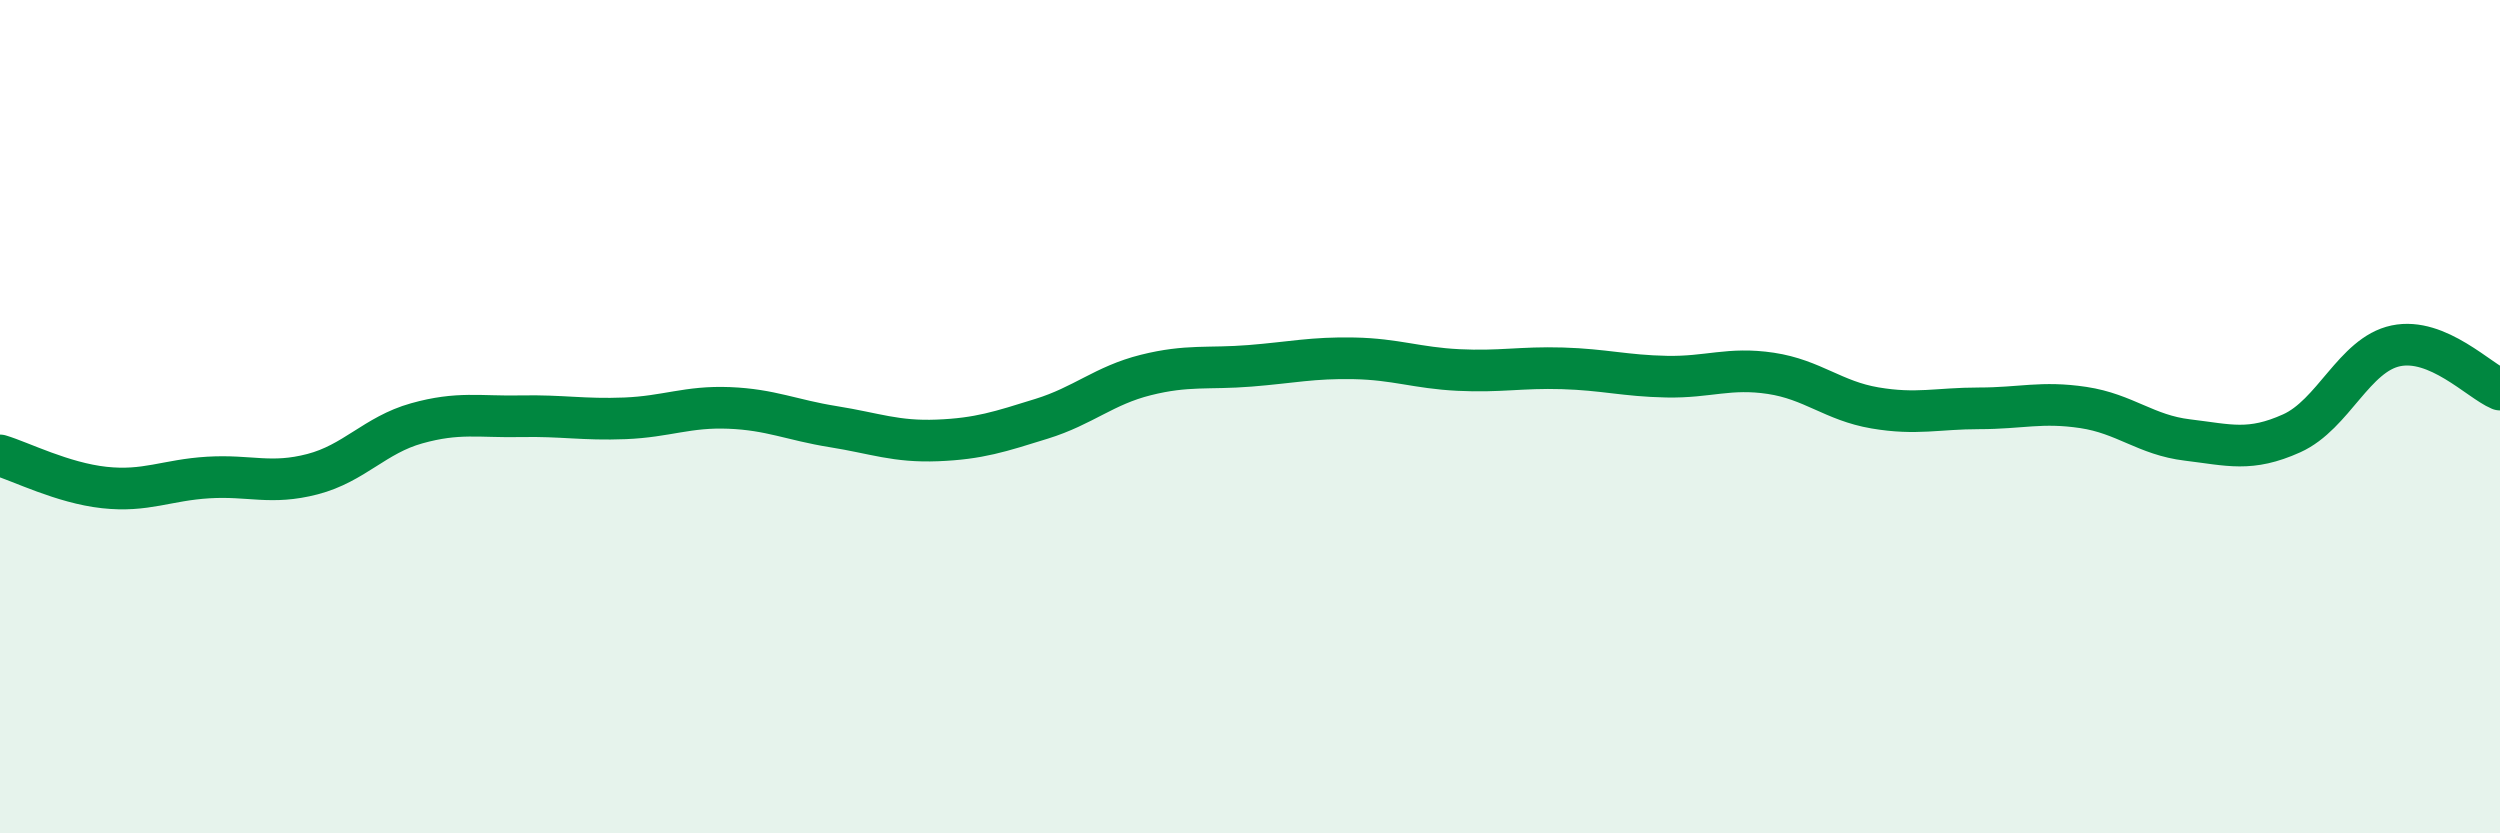
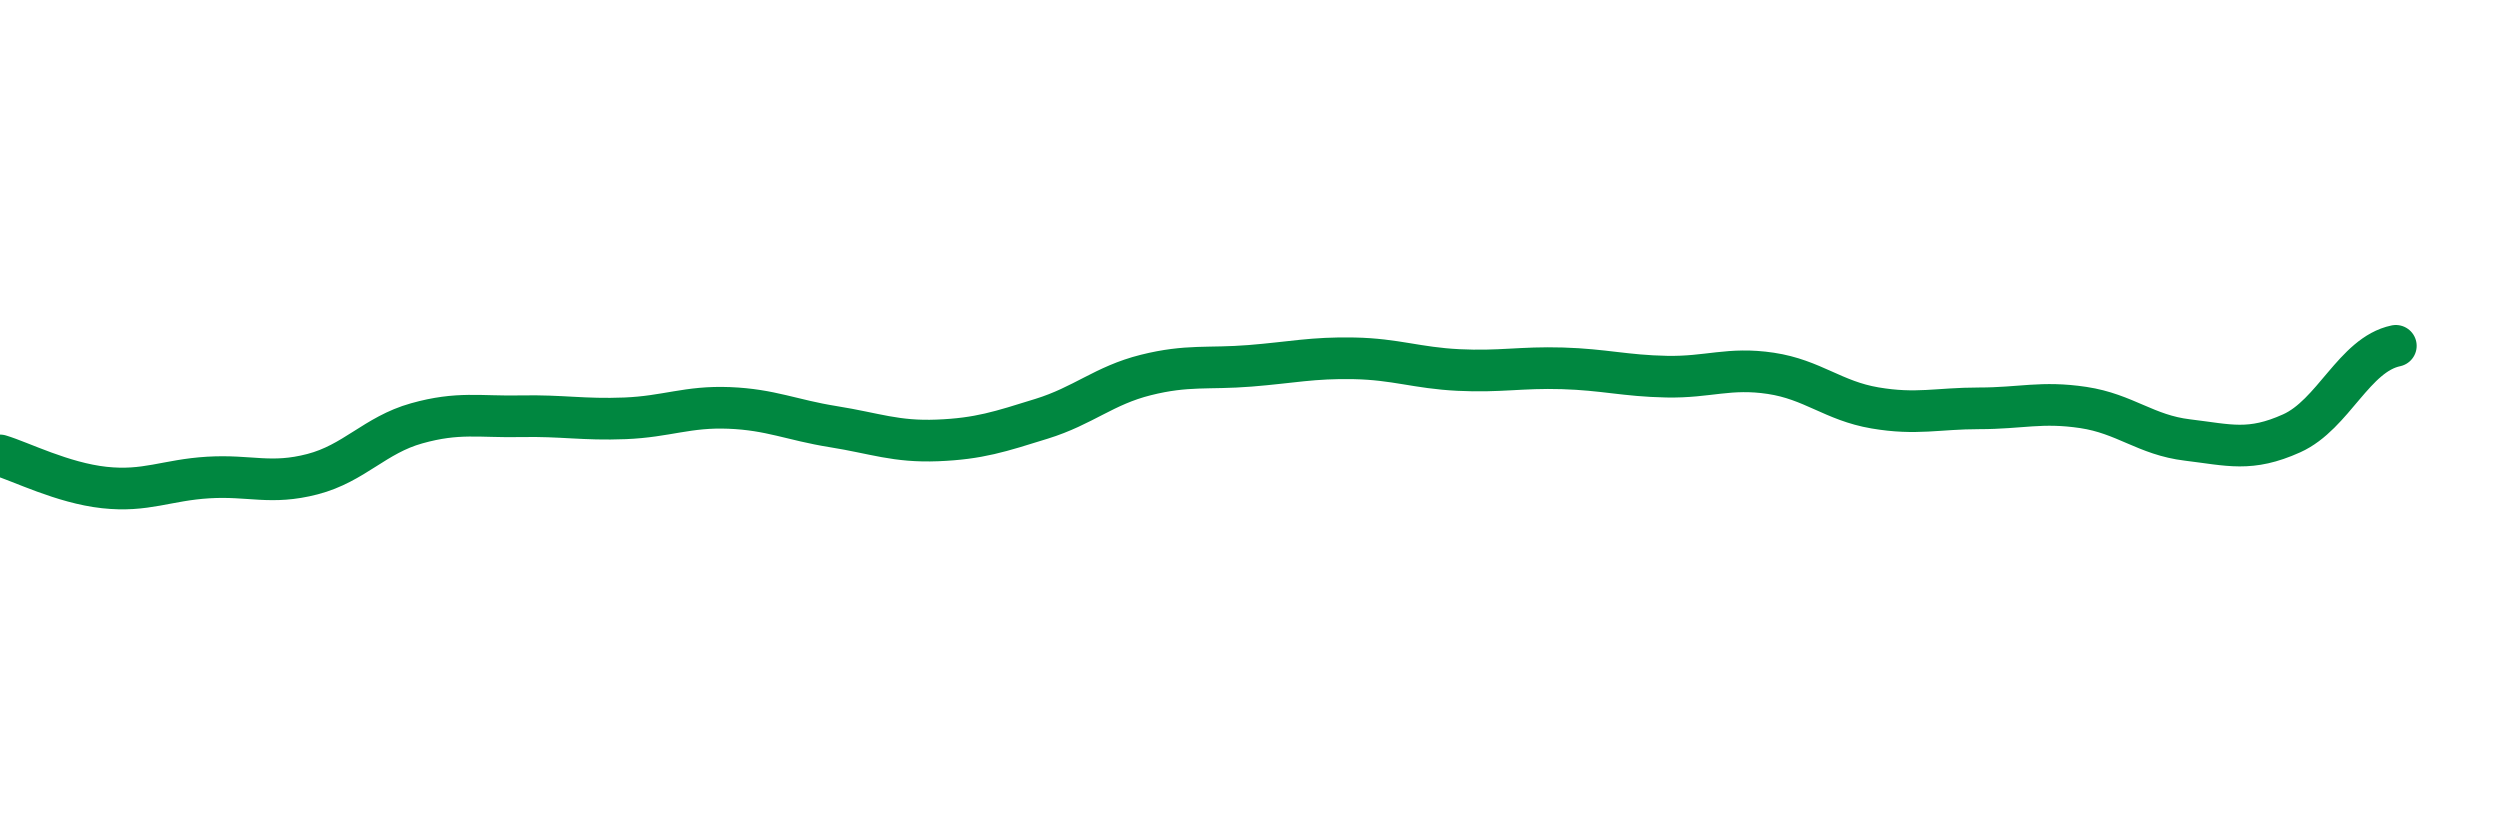
<svg xmlns="http://www.w3.org/2000/svg" width="60" height="20" viewBox="0 0 60 20">
-   <path d="M 0,10.93 C 0.5,11.08 1.5,11.59 2.5,11.7 C 3.5,11.81 4,11.52 5,11.46 C 6,11.4 6.5,11.64 7.5,11.38 C 8.5,11.12 9,10.44 10,10.16 C 11,9.88 11.5,10.01 12.5,9.99 C 13.5,9.97 14,10.08 15,10.04 C 16,10 16.5,9.75 17.5,9.79 C 18.5,9.83 19,10.08 20,10.24 C 21,10.4 21.5,10.61 22.5,10.57 C 23.5,10.53 24,10.36 25,10.05 C 26,9.74 26.5,9.25 27.5,9 C 28.5,8.75 29,8.86 30,8.78 C 31,8.7 31.5,8.58 32.5,8.6 C 33.5,8.62 34,8.83 35,8.88 C 36,8.93 36.5,8.81 37.5,8.84 C 38.5,8.87 39,9.02 40,9.04 C 41,9.06 41.5,8.81 42.5,8.96 C 43.5,9.11 44,9.62 45,9.79 C 46,9.96 46.5,9.8 47.5,9.8 C 48.5,9.8 49,9.63 50,9.78 C 51,9.93 51.5,10.44 52.5,10.56 C 53.5,10.68 54,10.85 55,10.4 C 56,9.95 56.5,8.51 57.5,8.3 C 58.5,8.09 59.5,9.14 60,9.35L60 20L0 20Z" fill="#008740" opacity="0.1" stroke-linecap="round" stroke-linejoin="round" />
-   <path d="M 0,10.93 C 0.5,11.08 1.5,11.59 2.5,11.7 C 3.5,11.81 4,11.52 5,11.46 C 6,11.4 6.5,11.64 7.5,11.38 C 8.5,11.12 9,10.44 10,10.16 C 11,9.88 11.5,10.01 12.5,9.99 C 13.5,9.97 14,10.08 15,10.04 C 16,10 16.5,9.75 17.5,9.79 C 18.5,9.83 19,10.08 20,10.24 C 21,10.4 21.5,10.61 22.5,10.57 C 23.5,10.53 24,10.36 25,10.05 C 26,9.74 26.5,9.25 27.5,9 C 28.5,8.75 29,8.86 30,8.78 C 31,8.7 31.5,8.58 32.5,8.6 C 33.5,8.62 34,8.83 35,8.88 C 36,8.93 36.5,8.81 37.5,8.84 C 38.5,8.87 39,9.02 40,9.04 C 41,9.06 41.5,8.81 42.5,8.96 C 43.5,9.11 44,9.62 45,9.79 C 46,9.96 46.5,9.8 47.5,9.8 C 48.5,9.8 49,9.63 50,9.78 C 51,9.93 51.5,10.44 52.5,10.56 C 53.5,10.68 54,10.85 55,10.4 C 56,9.95 56.5,8.51 57.5,8.3 C 58.5,8.09 59.5,9.14 60,9.35" stroke="#008740" stroke-width="1" fill="none" stroke-linecap="round" stroke-linejoin="round" />
+   <path d="M 0,10.93 C 0.5,11.08 1.5,11.59 2.5,11.7 C 3.5,11.81 4,11.52 5,11.46 C 6,11.4 6.5,11.64 7.5,11.38 C 8.5,11.12 9,10.44 10,10.16 C 11,9.88 11.5,10.01 12.5,9.99 C 13.5,9.97 14,10.08 15,10.04 C 16,10 16.5,9.75 17.5,9.79 C 18.5,9.83 19,10.08 20,10.24 C 21,10.4 21.5,10.61 22.5,10.57 C 23.5,10.53 24,10.36 25,10.05 C 26,9.74 26.5,9.25 27.5,9 C 28.5,8.75 29,8.86 30,8.78 C 31,8.7 31.5,8.58 32.5,8.6 C 33.5,8.62 34,8.83 35,8.88 C 36,8.93 36.5,8.81 37.5,8.84 C 38.5,8.87 39,9.02 40,9.04 C 41,9.06 41.5,8.81 42.5,8.96 C 43.5,9.11 44,9.62 45,9.79 C 46,9.96 46.5,9.8 47.5,9.8 C 48.5,9.8 49,9.63 50,9.78 C 51,9.93 51.5,10.44 52.5,10.56 C 53.5,10.68 54,10.85 55,10.4 C 56,9.95 56.5,8.51 57.5,8.3 " stroke="#008740" stroke-width="1" fill="none" stroke-linecap="round" stroke-linejoin="round" />
</svg>